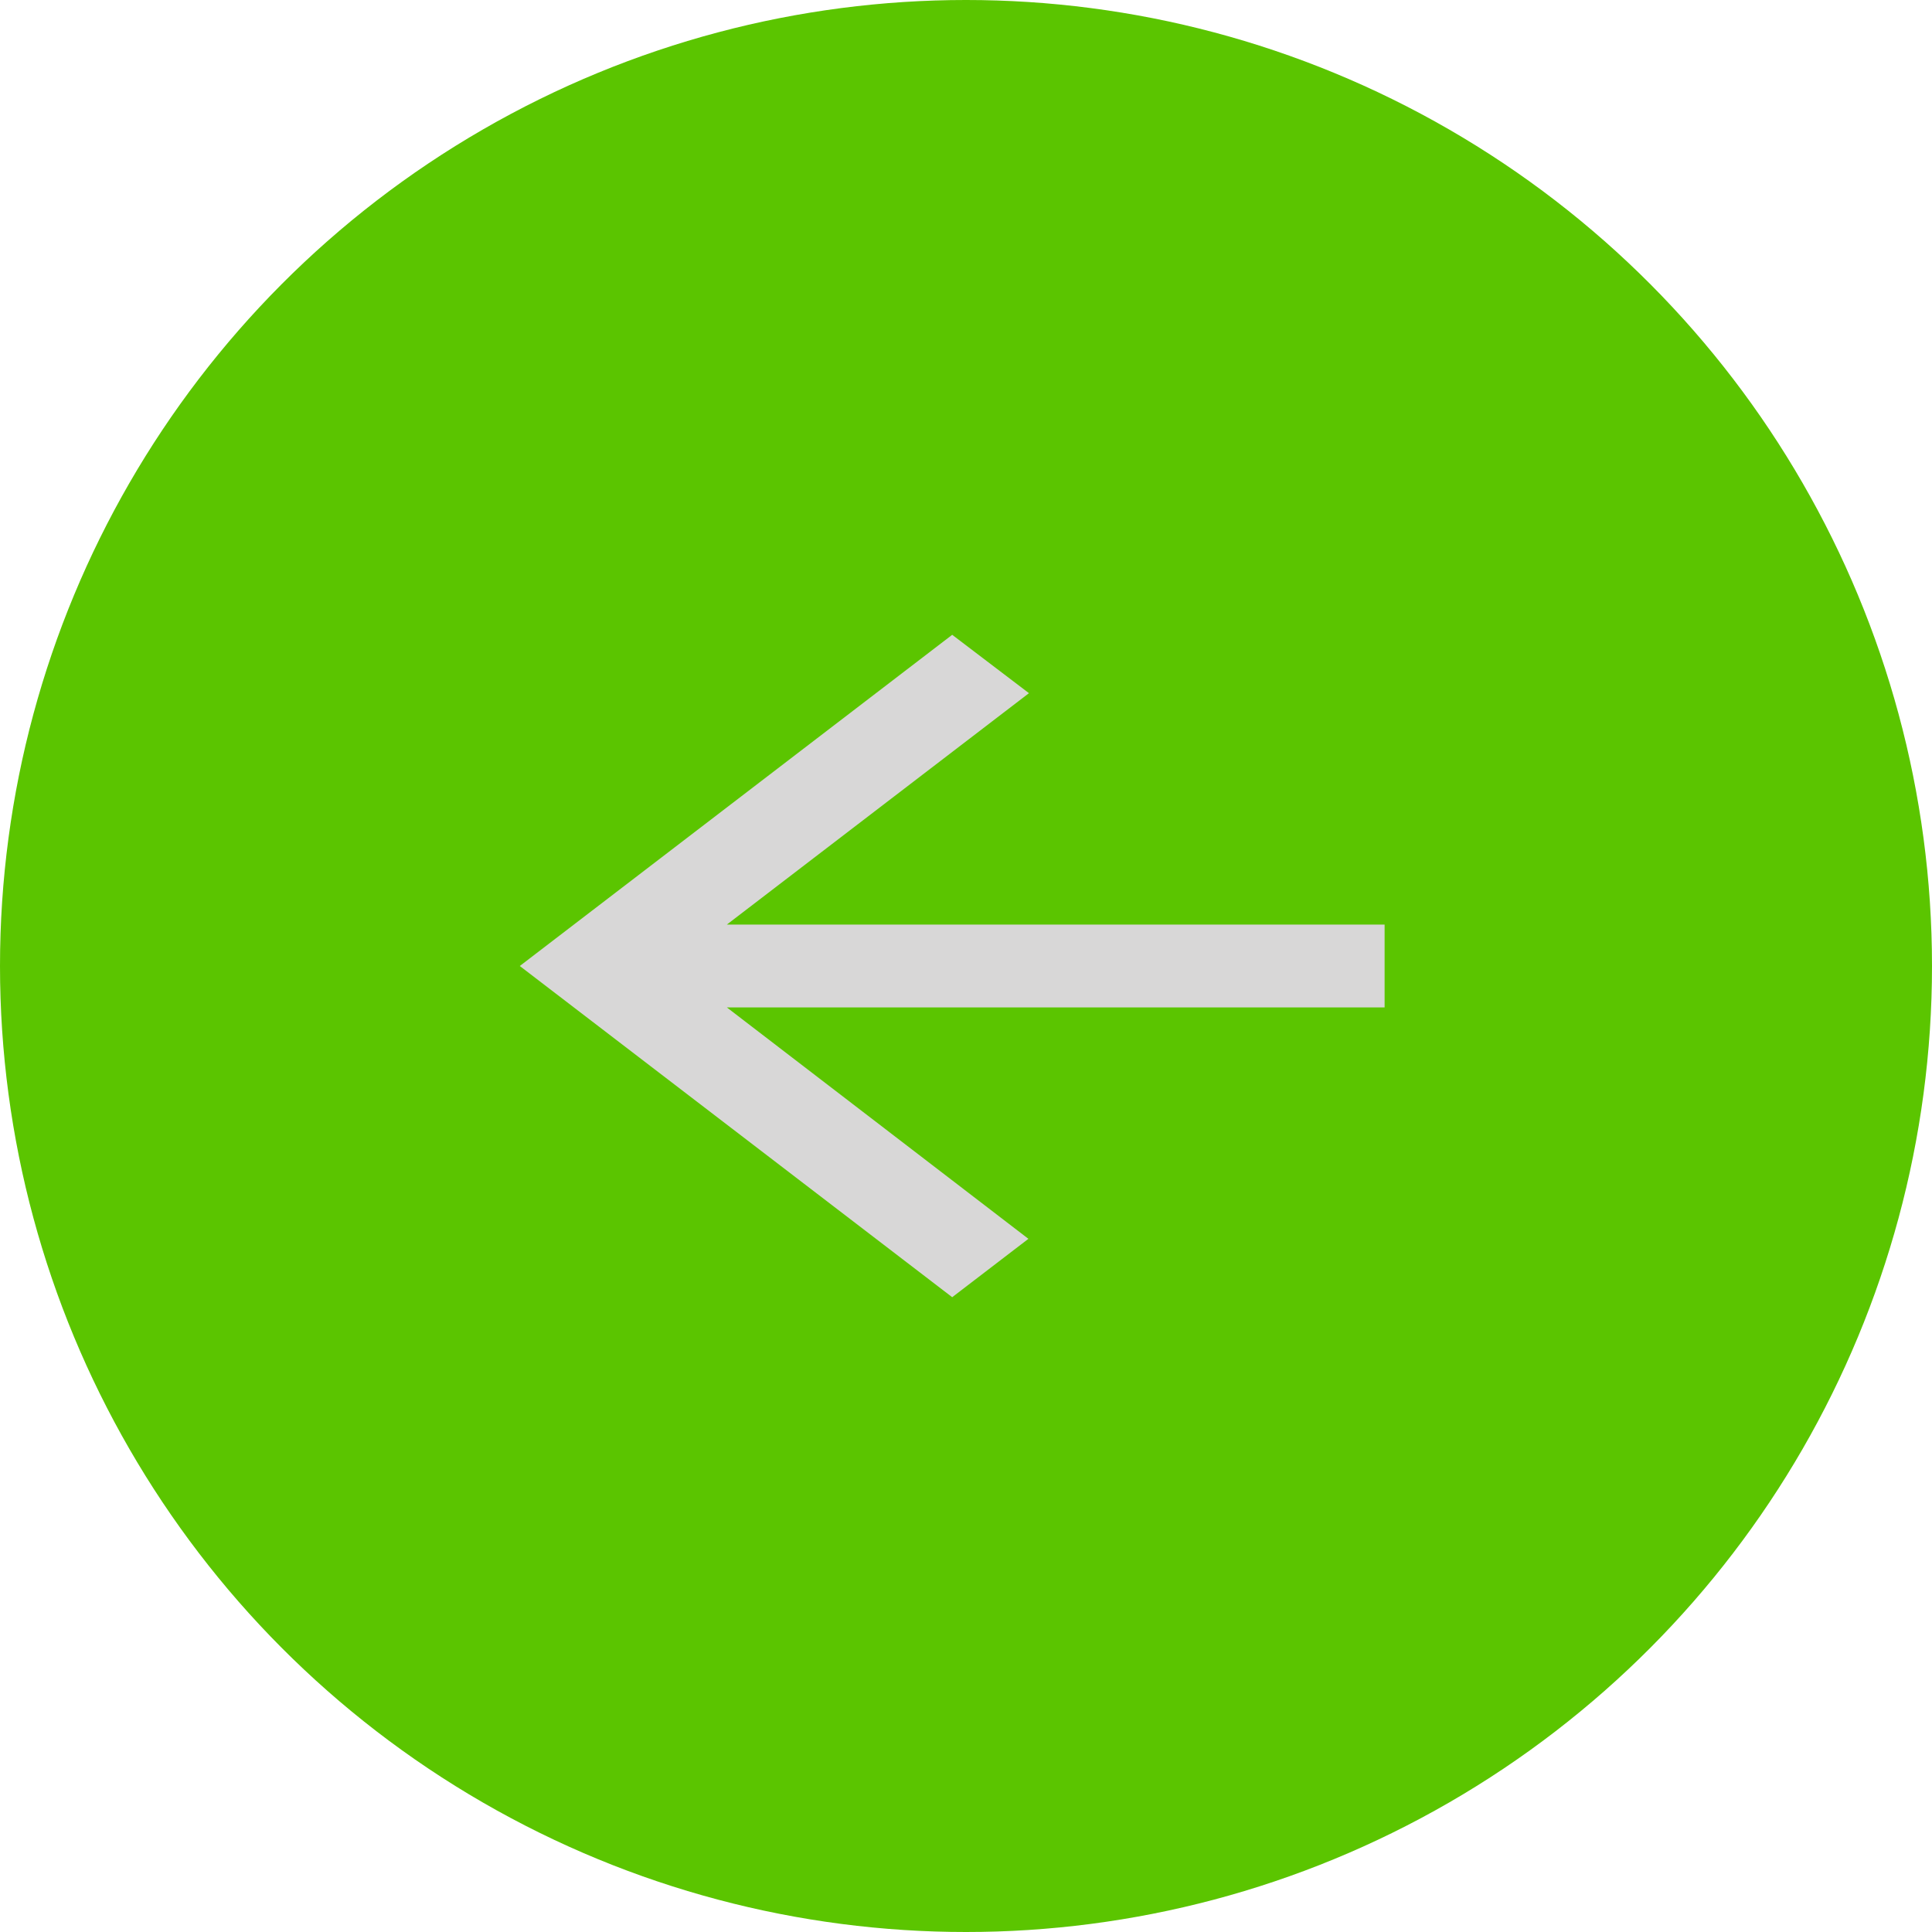
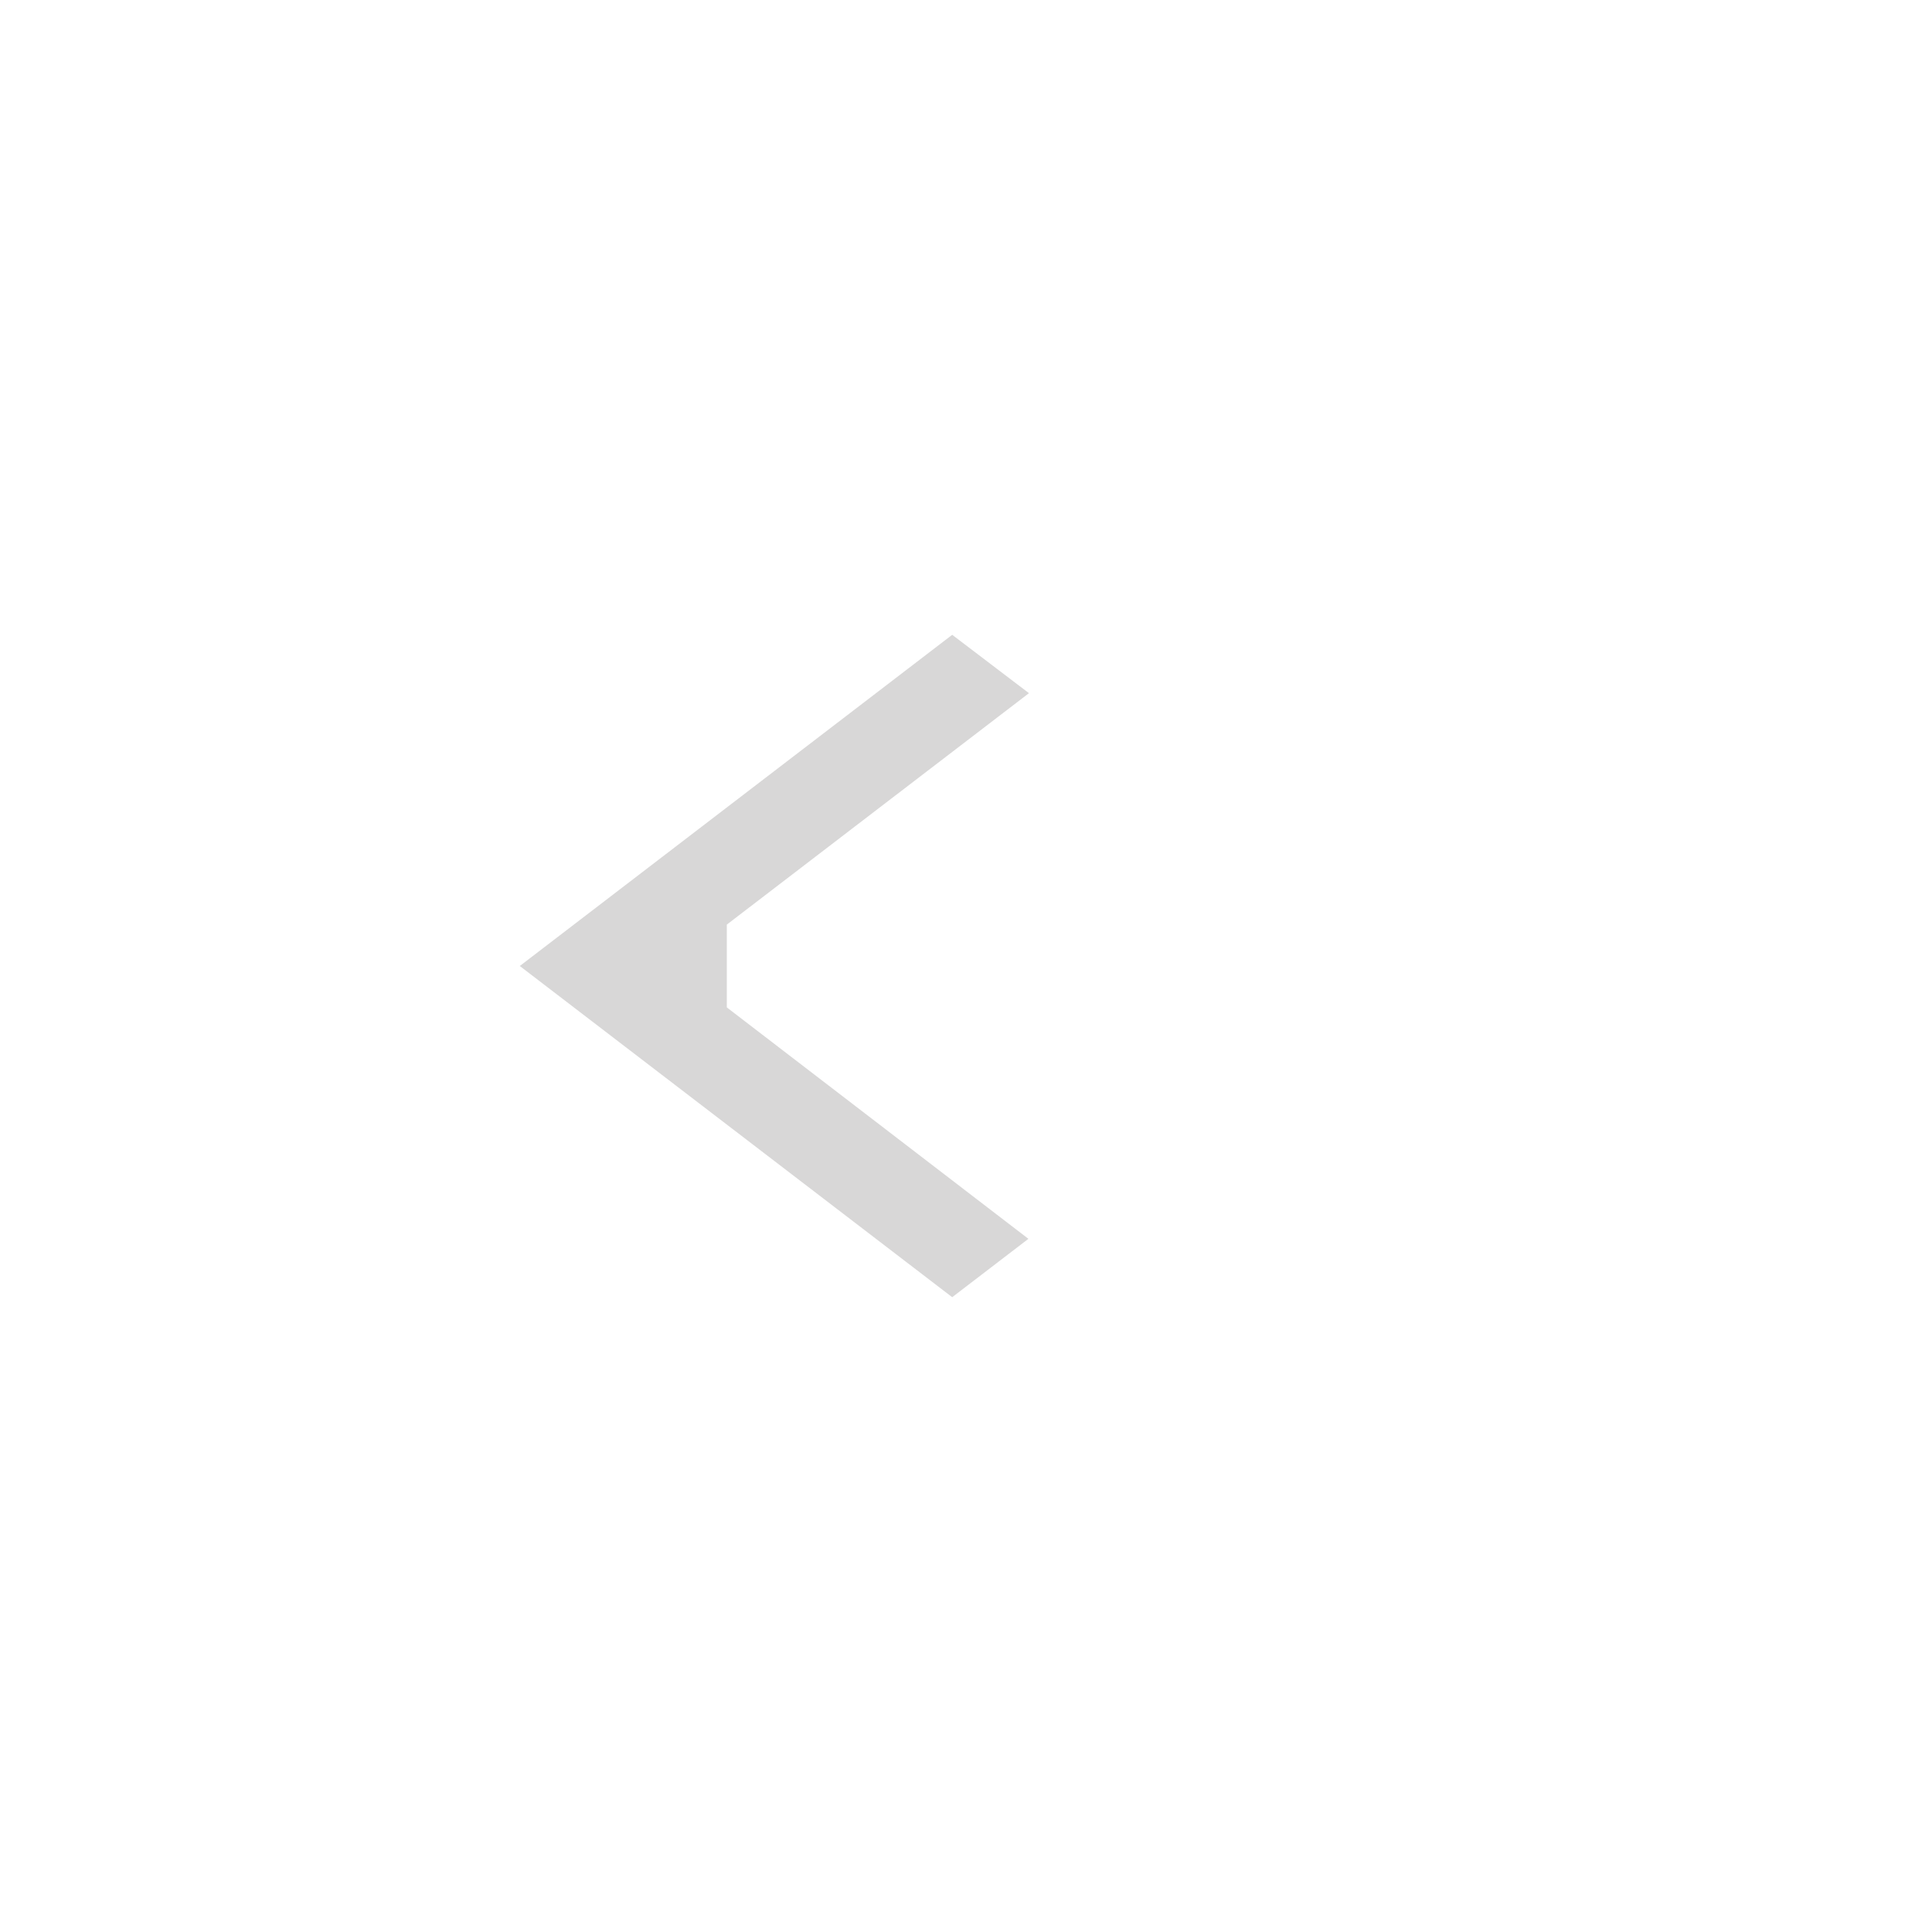
<svg xmlns="http://www.w3.org/2000/svg" width="70" height="70" viewBox="0 0 70 70" fill="none">
-   <circle cx="35" cy="35" r="35" fill="#5BC500" />
-   <path d="M50.167 33.5H26.334L37.281 25.115L34.5 23L18.833 35L34.5 47L37.261 44.885L26.334 36.5H50.167V33.5Z" fill="#D8D7D7" />
+   <path d="M50.167 33.5H26.334L37.281 25.115L34.5 23L18.833 35L34.5 47L37.261 44.885L26.334 36.5V33.5Z" fill="#D8D7D7" />
</svg>